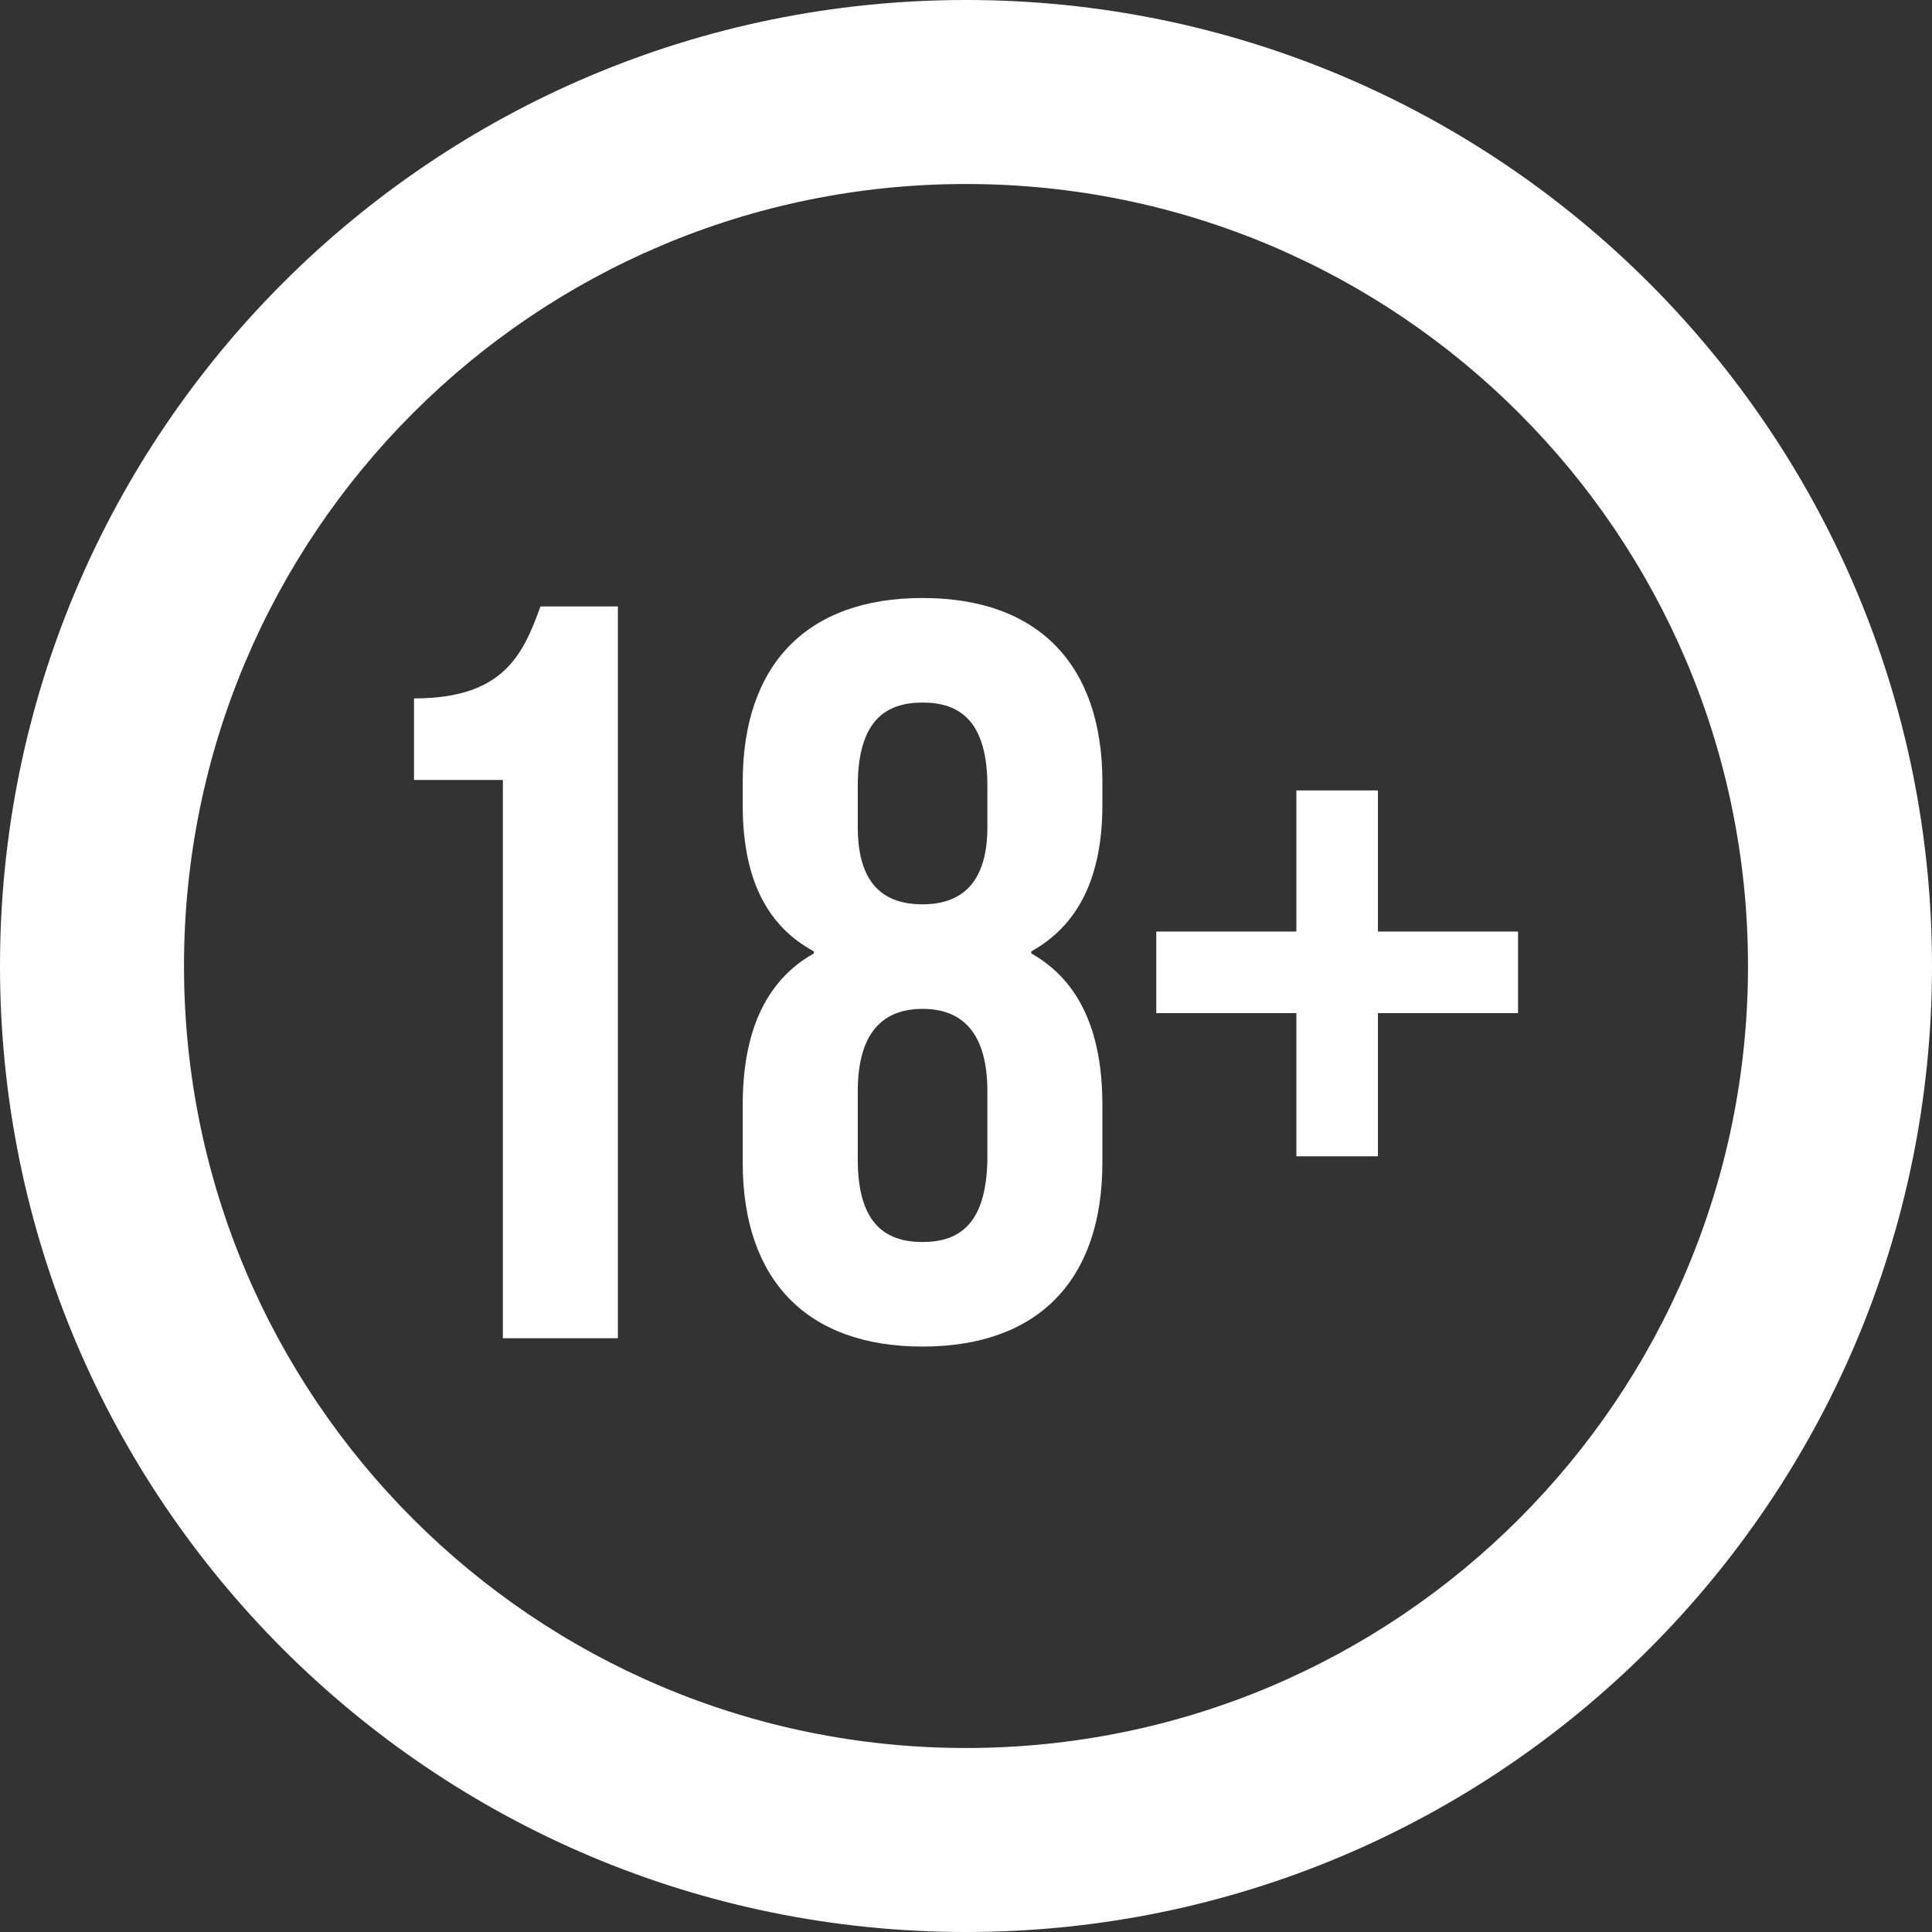
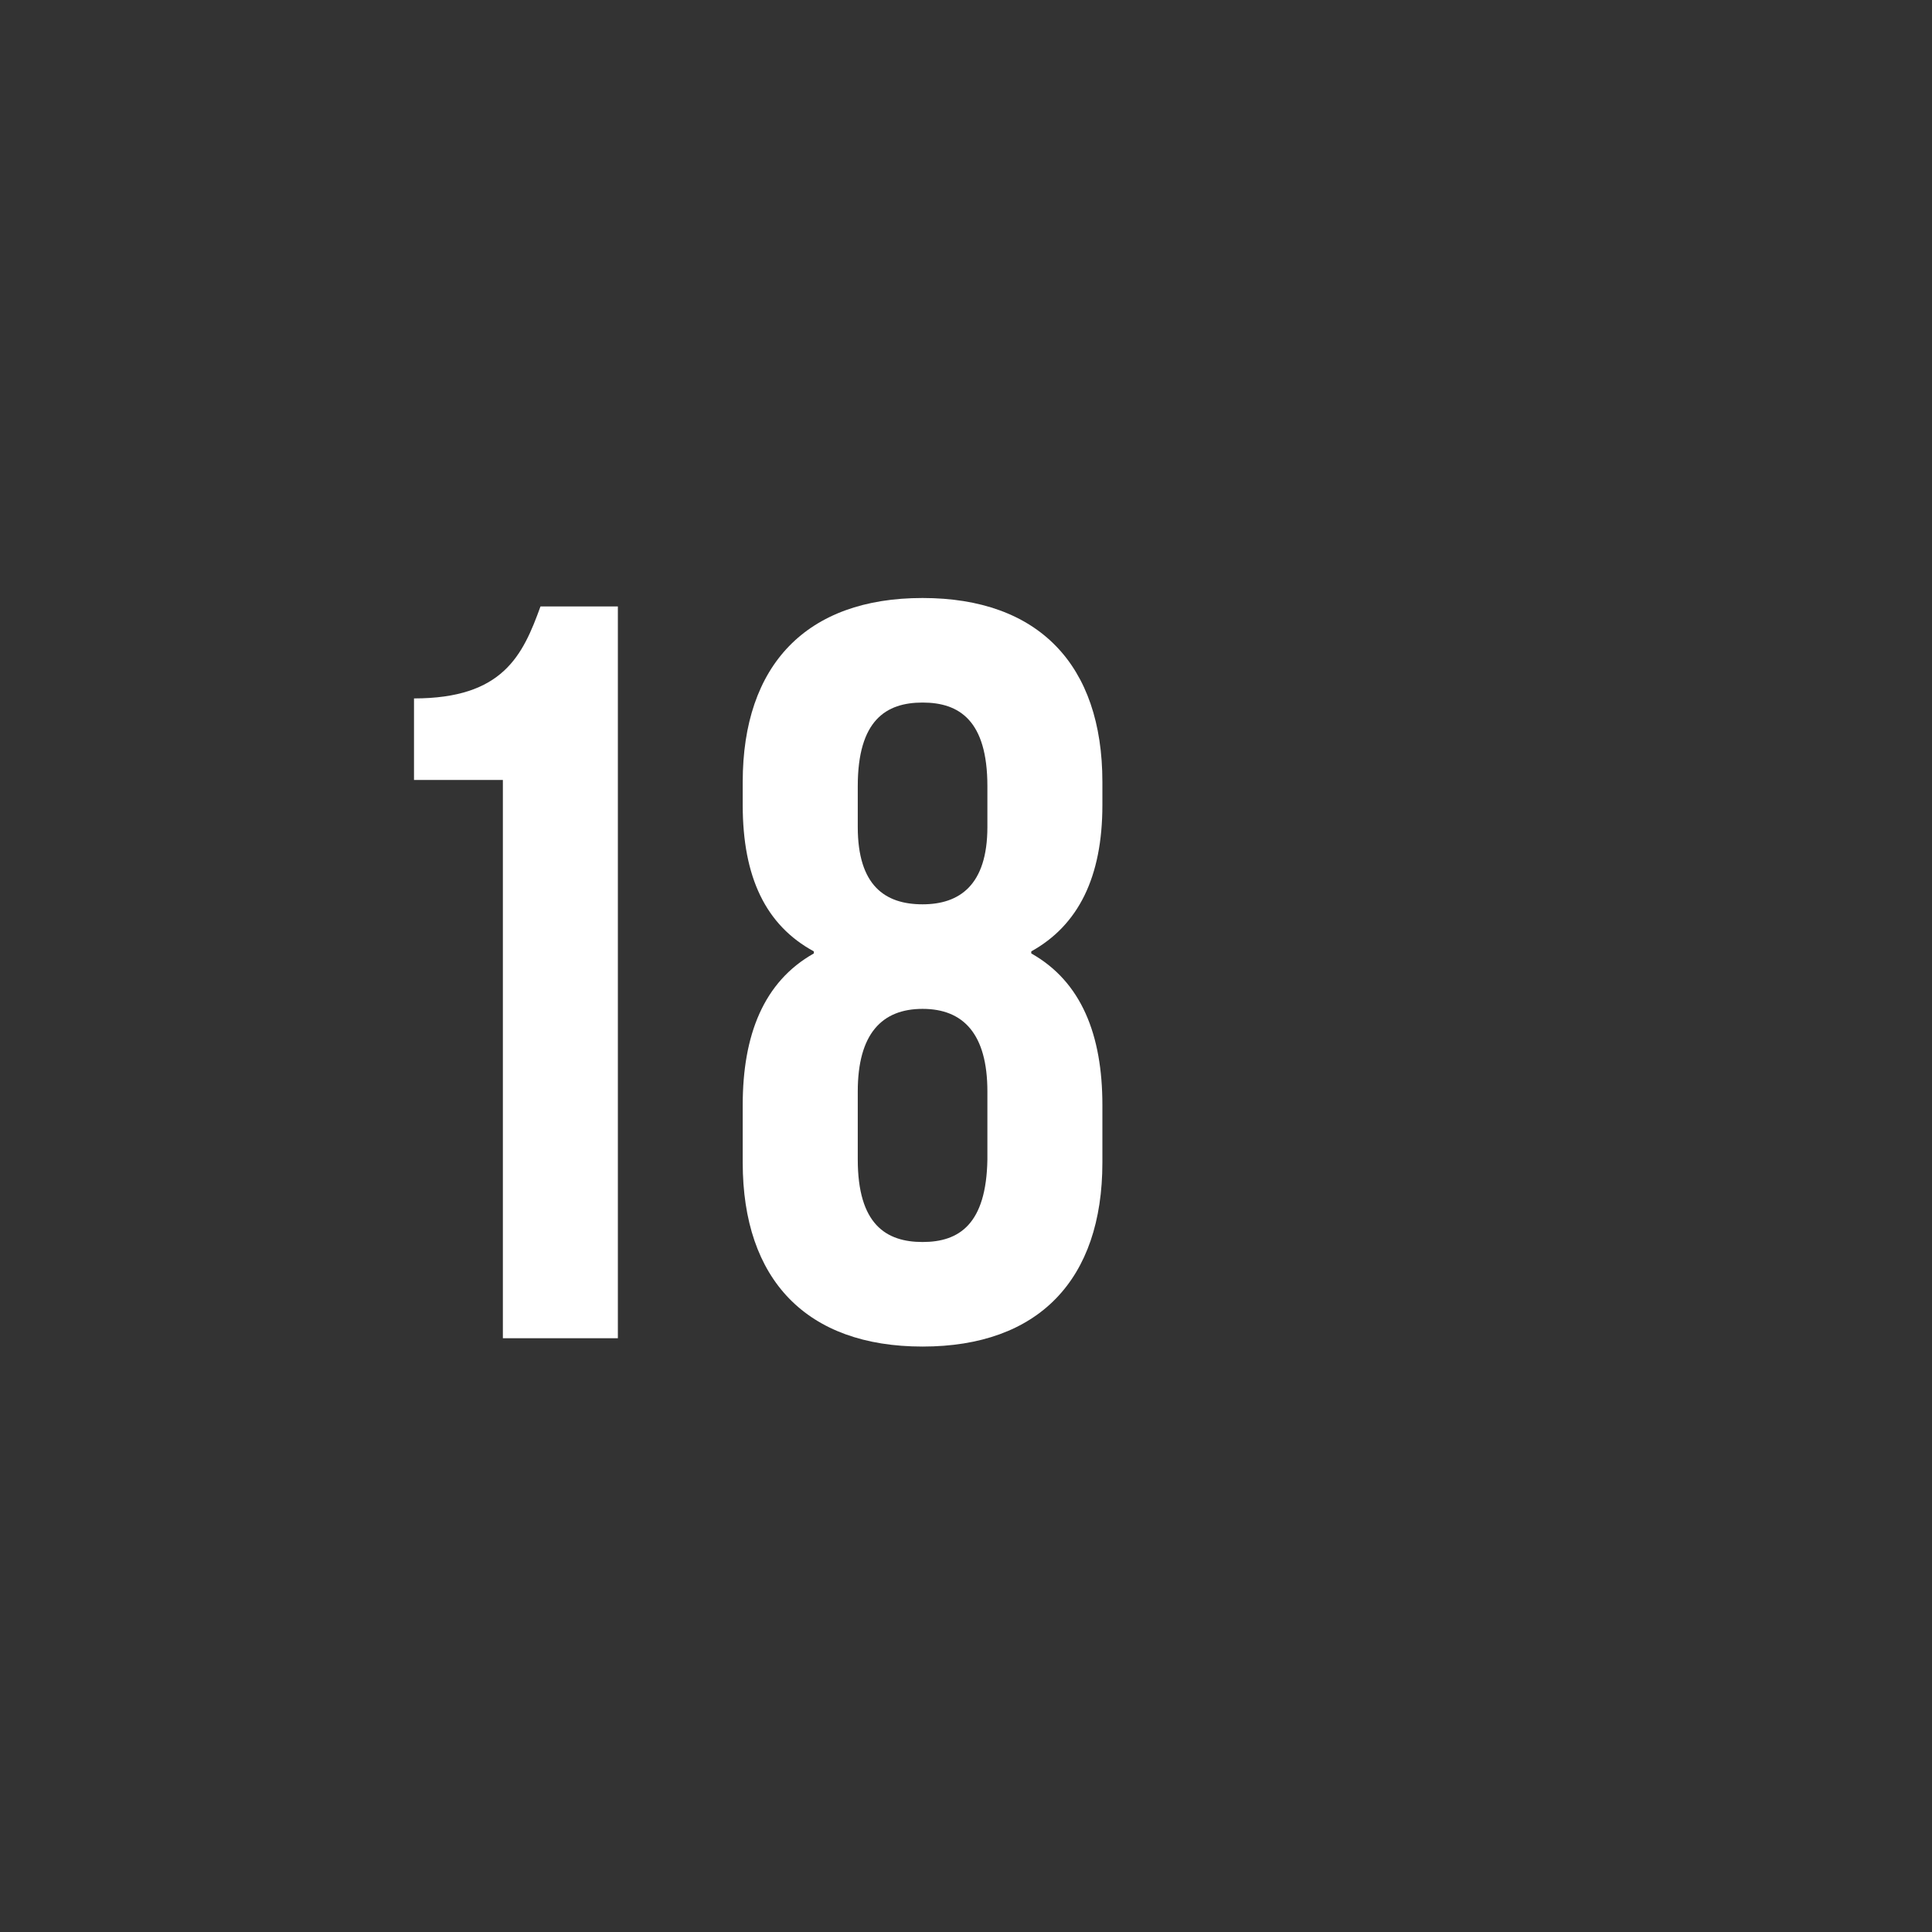
<svg xmlns="http://www.w3.org/2000/svg" width="42" height="42" viewBox="0 0 42 42" fill="none">
  <rect x="0" y="0" width="42" height="42" fill="#333333" stroke="none" />
-   <path d="M29.955 17.183V20.251H33.001V22.024H29.955V25.137H28.182V22.024H25.137V20.251H28.182V17.183H29.955Z" fill="white" />
  <path d="M23.965 25.273C23.965 27.819 22.578 29.273 20.056 29.273C17.533 29.273 16.146 27.819 16.146 25.273V24.023C16.146 22.5 16.601 21.341 17.692 20.727V20.682C16.646 20.114 16.146 19.068 16.146 17.5V17C16.146 14.455 17.533 13 20.056 13C22.578 13 23.965 14.455 23.965 17V17.5C23.965 19.068 23.442 20.114 22.419 20.682V20.727C23.51 21.341 23.965 22.5 23.965 24.023V25.273ZM18.647 25.205C18.647 26.614 19.26 27 20.056 27C20.851 27 21.442 26.614 21.465 25.205V23.728C21.465 22.478 20.942 21.932 20.056 21.932C19.169 21.932 18.647 22.478 18.647 23.728V25.205ZM18.647 17.091V17.977C18.647 19.25 19.238 19.659 20.056 19.659C20.851 19.659 21.465 19.25 21.465 17.977V17.091C21.465 15.659 20.851 15.273 20.056 15.273C19.26 15.273 18.647 15.659 18.647 17.091Z" fill="white" />
  <path d="M9 16.956V15.183C10.932 15.183 11.364 14.251 11.75 13.183H13.432V29.092H10.932V16.956H9Z" fill="white" />
-   <path fill-rule="evenodd" clip-rule="evenodd" d="M21 38C30.389 38 38 30.389 38 21C38 11.611 30.389 4 21 4C11.611 4 4 11.611 4 21C4 30.389 11.611 38 21 38ZM21 42C32.598 42 42 32.598 42 21C42 9.402 32.598 0 21 0C9.402 0 0 9.402 0 21C0 32.598 9.402 42 21 42Z" fill="white" />
</svg>